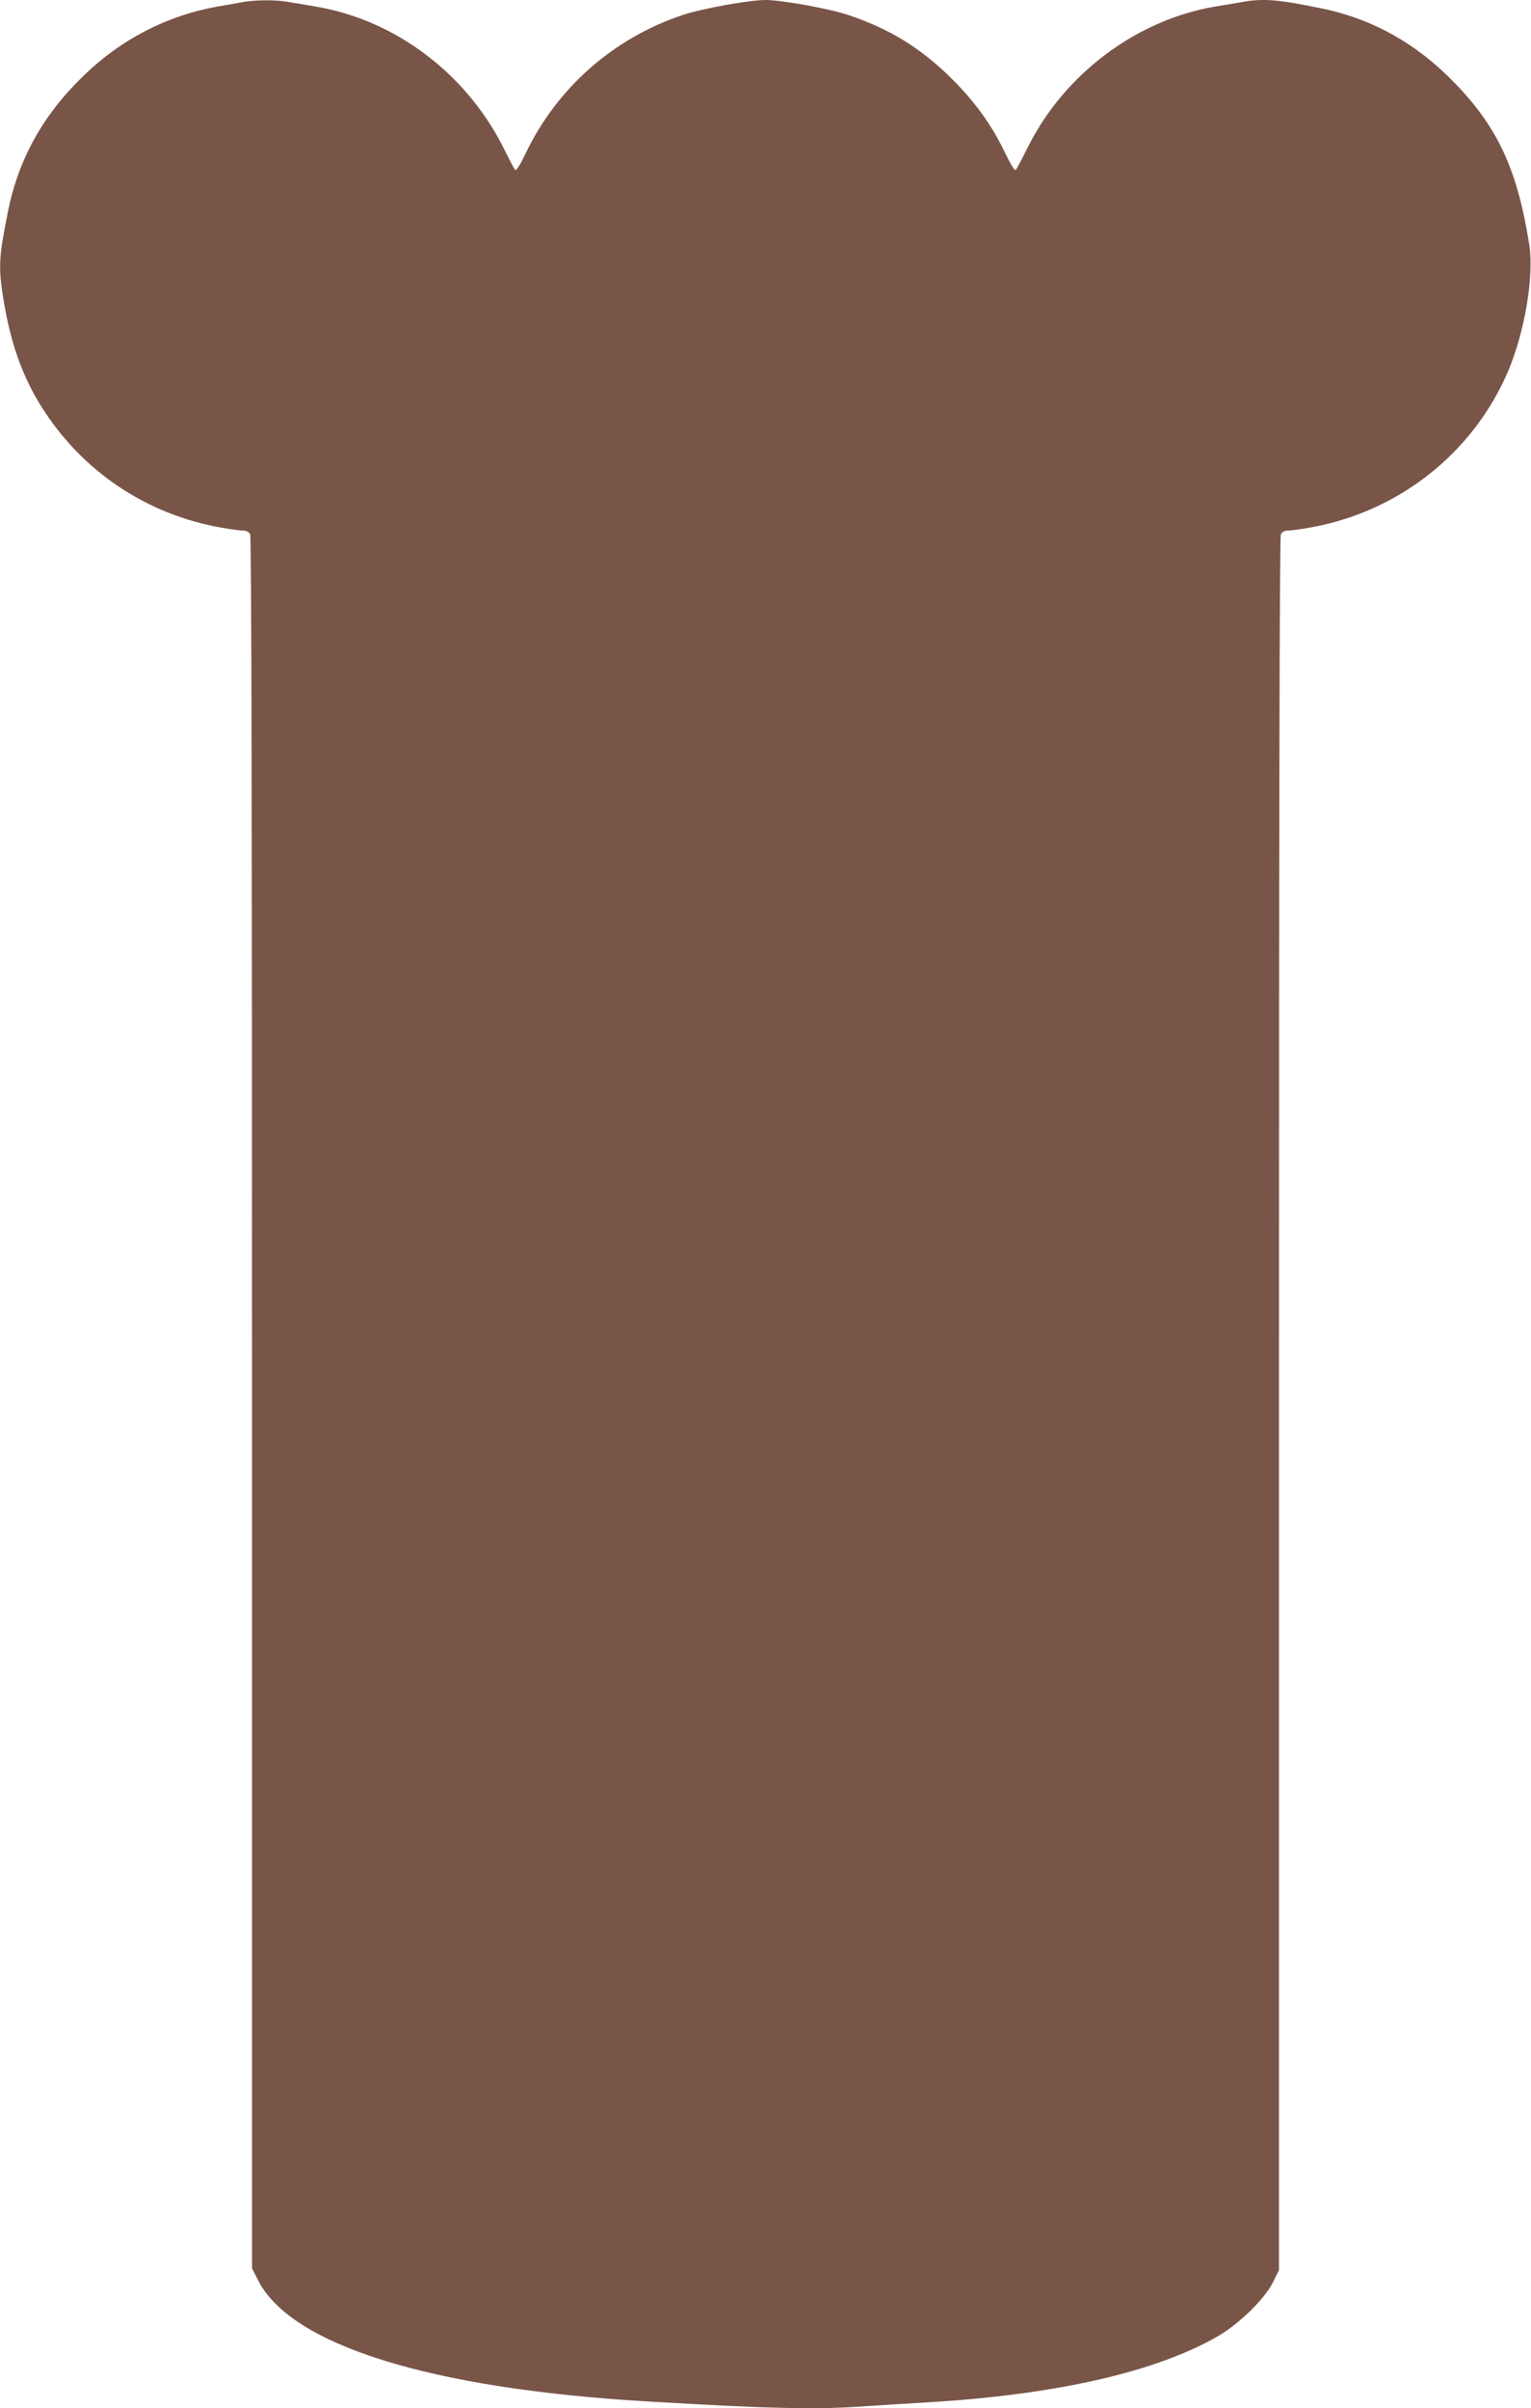
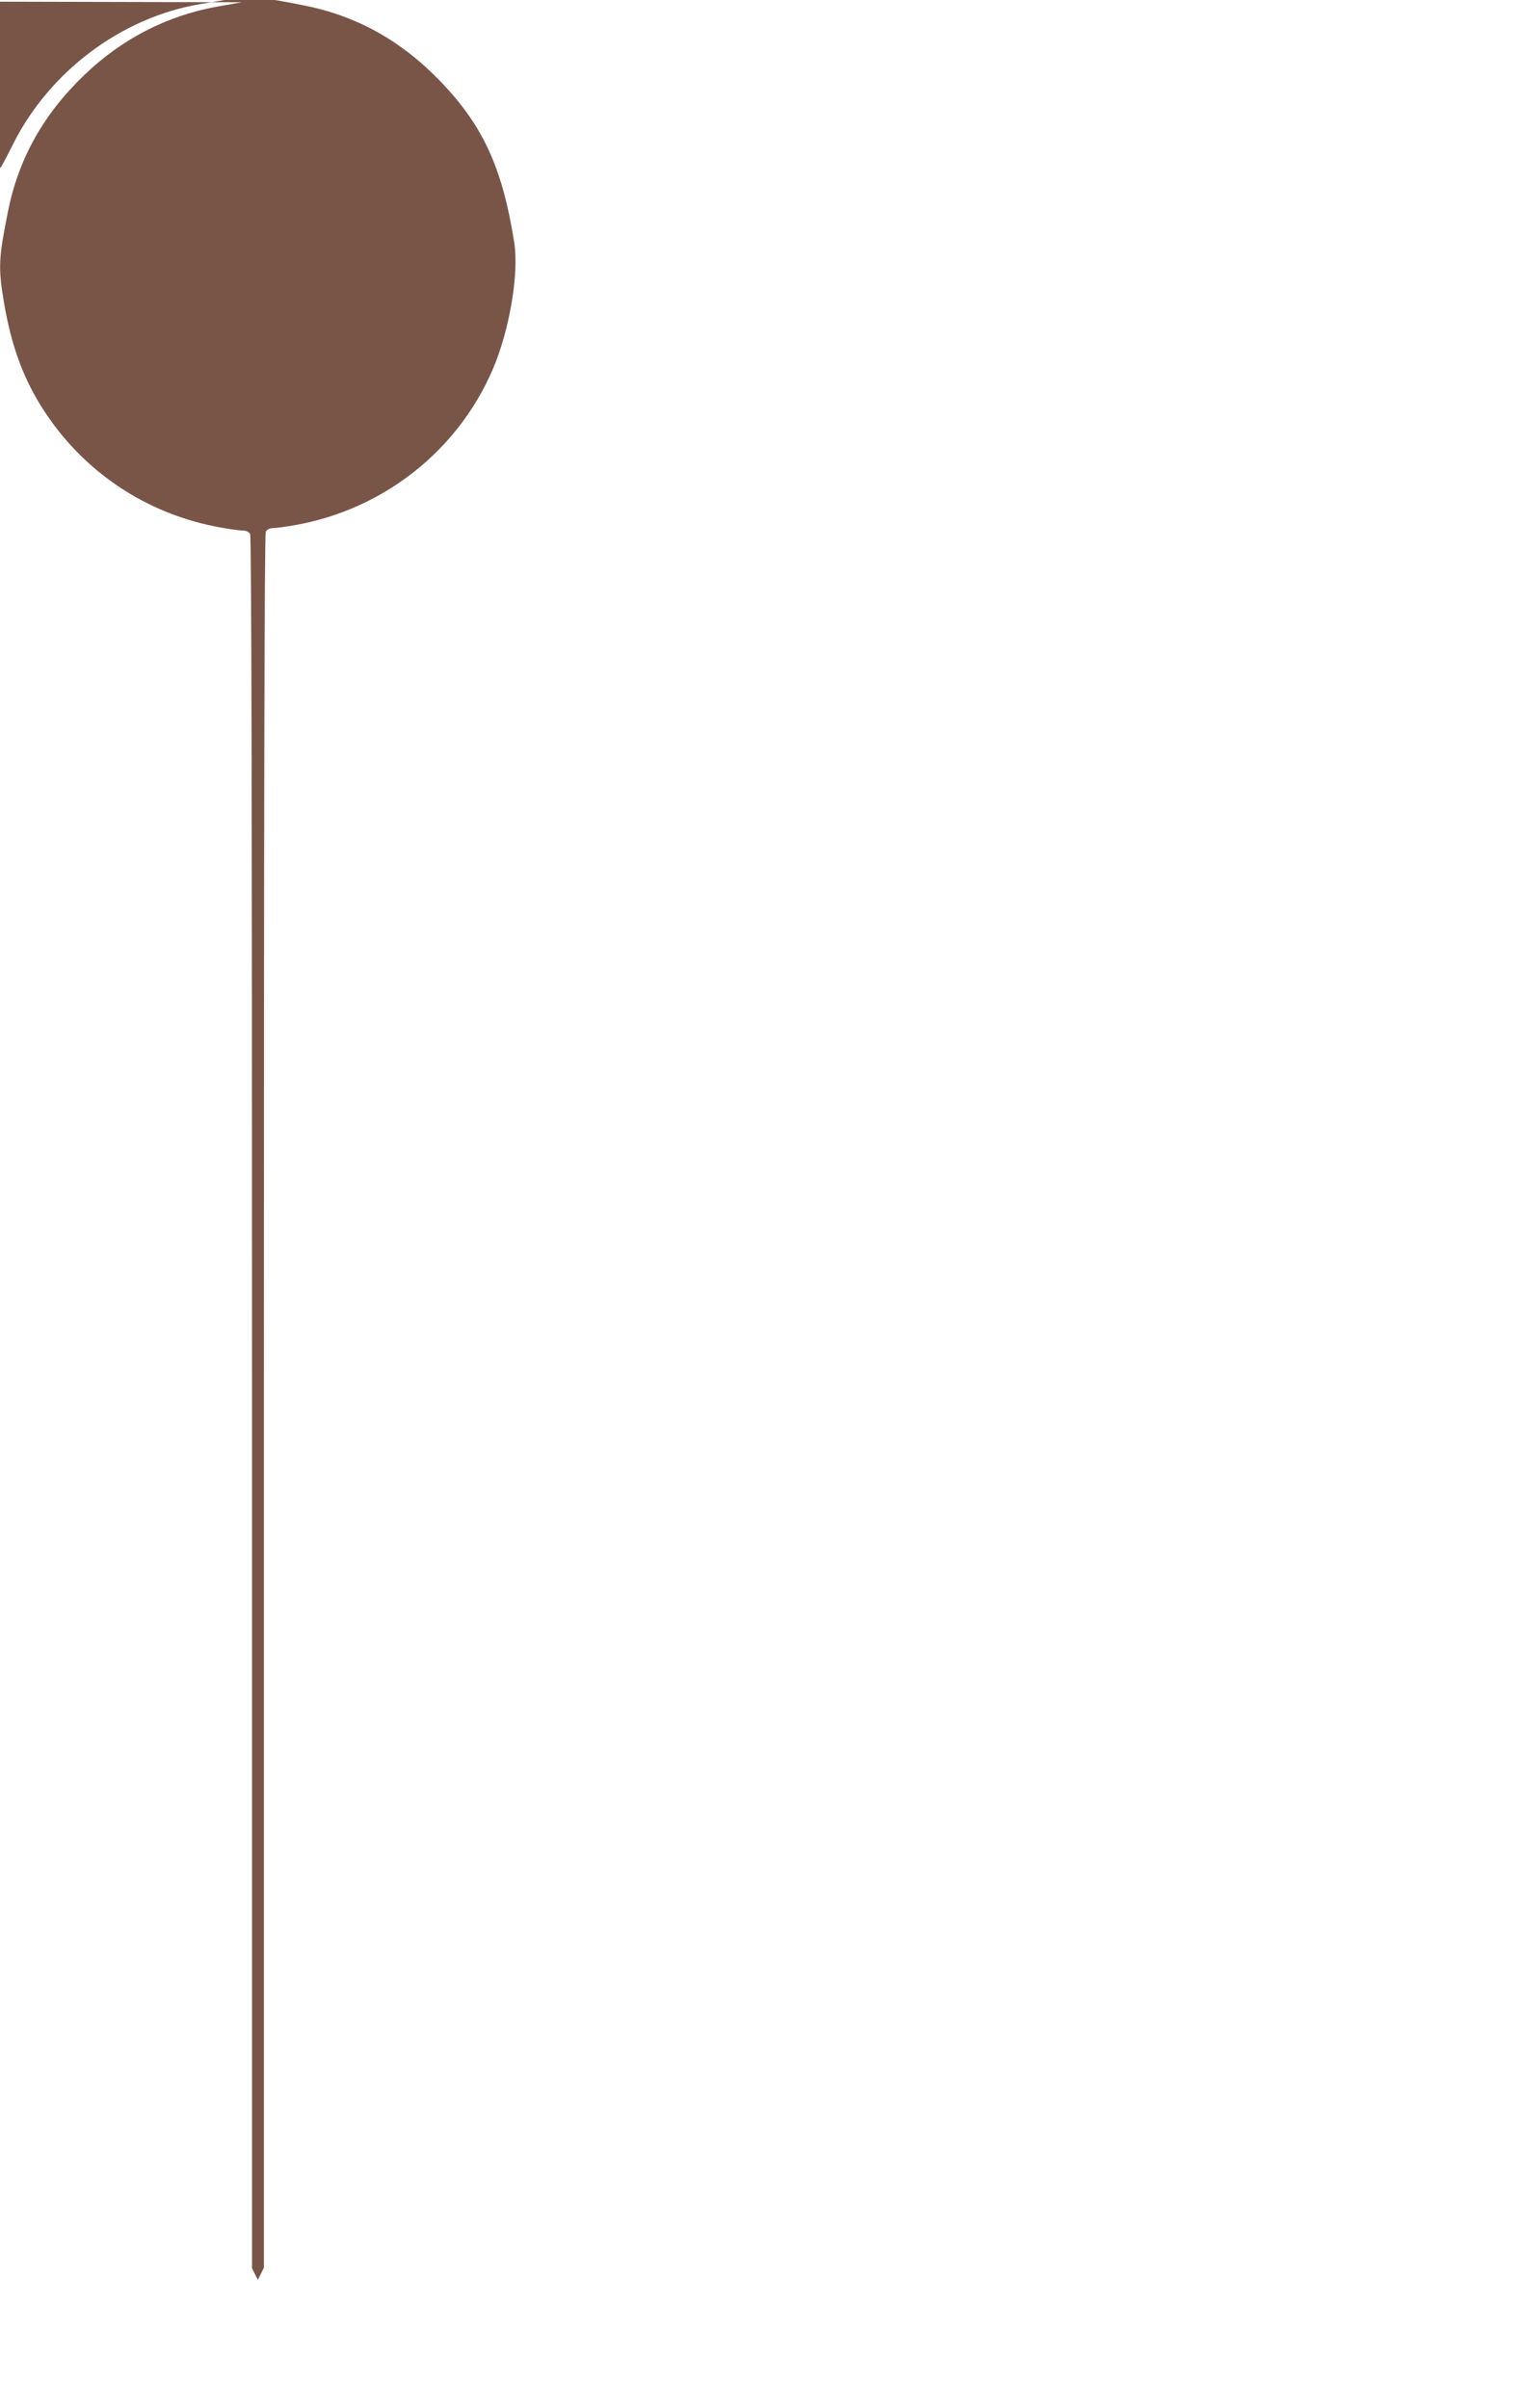
<svg xmlns="http://www.w3.org/2000/svg" version="1.0" width="814pt" height="1280pt" viewBox="0 0 814 1280" preserveAspectRatio="xMidYMid meet">
  <g transform="translate(0,1280) scale(0.1,-0.1)" fill="#795548" stroke="none">
-     <path d="M1285 12788 c-27 -5 -88 -16 -135 -24 -263 -48 -504 -172 -702 -363 -217 -208 -350 -445 -406 -727 -49 -245 -52 -294 -22 -476 38 -225 98 -395 198 -556 215 -345 559 -577 961 -647 46 -8 96 -15 112 -15 18 0 32 -7 39 -19 7 -14 10 -1468 10 -4619 l0 -4599 31 -61 c172 -346 914 -578 2064 -646 656 -39 907 -45 1165 -26 74 5 218 14 320 20 694 40 1231 163 1560 355 113 67 245 197 288 284 l32 64 0 4604 c0 3155 3 4610 10 4624 7 12 21 19 39 19 16 0 66 7 112 15 472 82 869 394 1056 829 89 208 140 508 114 674 -62 394 -165 620 -390 854 -208 217 -445 350 -727 406 -221 45 -300 51 -405 32 -30 -5 -97 -16 -149 -25 -418 -71 -801 -358 -995 -747 -31 -62 -60 -117 -65 -122 -5 -5 -28 33 -54 87 -71 149 -157 269 -280 393 -167 167 -334 270 -555 344 -100 34 -355 80 -441 80 -86 0 -341 -46 -441 -80 -368 -123 -669 -388 -835 -737 -28 -59 -49 -92 -55 -86 -5 5 -27 47 -50 93 -196 409 -579 702 -1009 775 -52 9 -119 20 -149 25 -65 12 -177 11 -246 -2z" />
+     <path d="M1285 12788 c-27 -5 -88 -16 -135 -24 -263 -48 -504 -172 -702 -363 -217 -208 -350 -445 -406 -727 -49 -245 -52 -294 -22 -476 38 -225 98 -395 198 -556 215 -345 559 -577 961 -647 46 -8 96 -15 112 -15 18 0 32 -7 39 -19 7 -14 10 -1468 10 -4619 l0 -4599 31 -61 l32 64 0 4604 c0 3155 3 4610 10 4624 7 12 21 19 39 19 16 0 66 7 112 15 472 82 869 394 1056 829 89 208 140 508 114 674 -62 394 -165 620 -390 854 -208 217 -445 350 -727 406 -221 45 -300 51 -405 32 -30 -5 -97 -16 -149 -25 -418 -71 -801 -358 -995 -747 -31 -62 -60 -117 -65 -122 -5 -5 -28 33 -54 87 -71 149 -157 269 -280 393 -167 167 -334 270 -555 344 -100 34 -355 80 -441 80 -86 0 -341 -46 -441 -80 -368 -123 -669 -388 -835 -737 -28 -59 -49 -92 -55 -86 -5 5 -27 47 -50 93 -196 409 -579 702 -1009 775 -52 9 -119 20 -149 25 -65 12 -177 11 -246 -2z" />
  </g>
</svg>